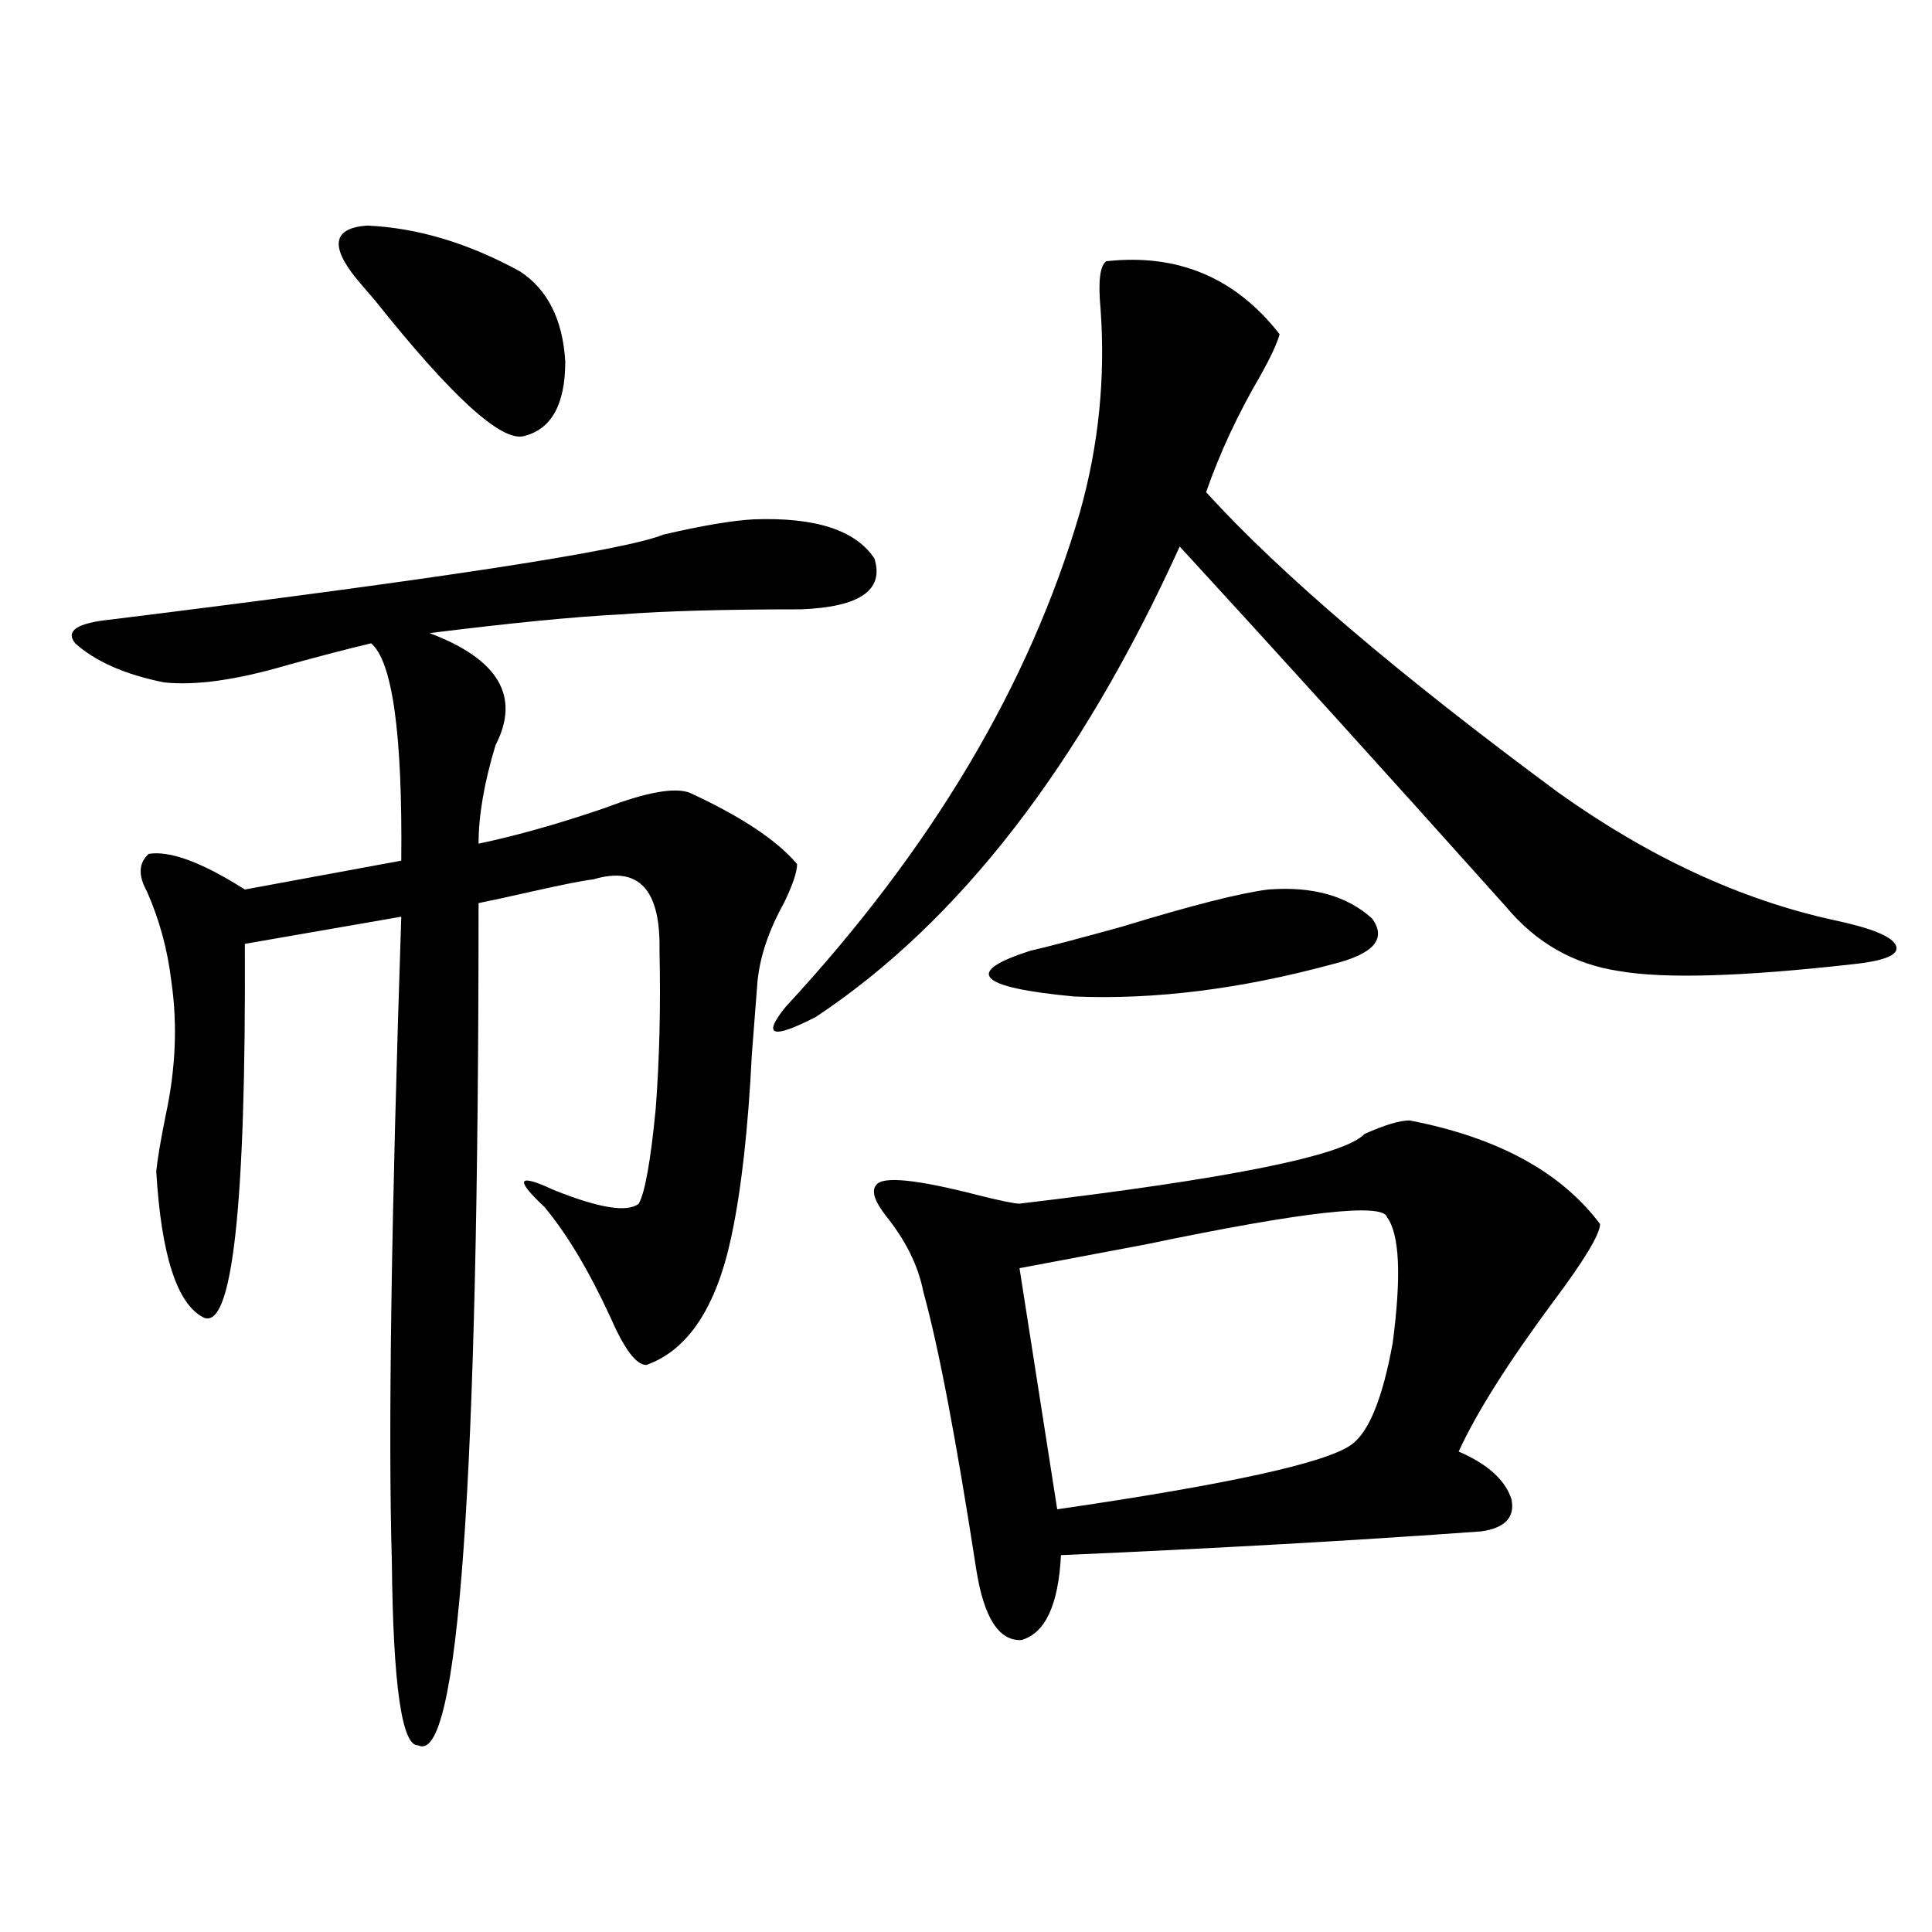
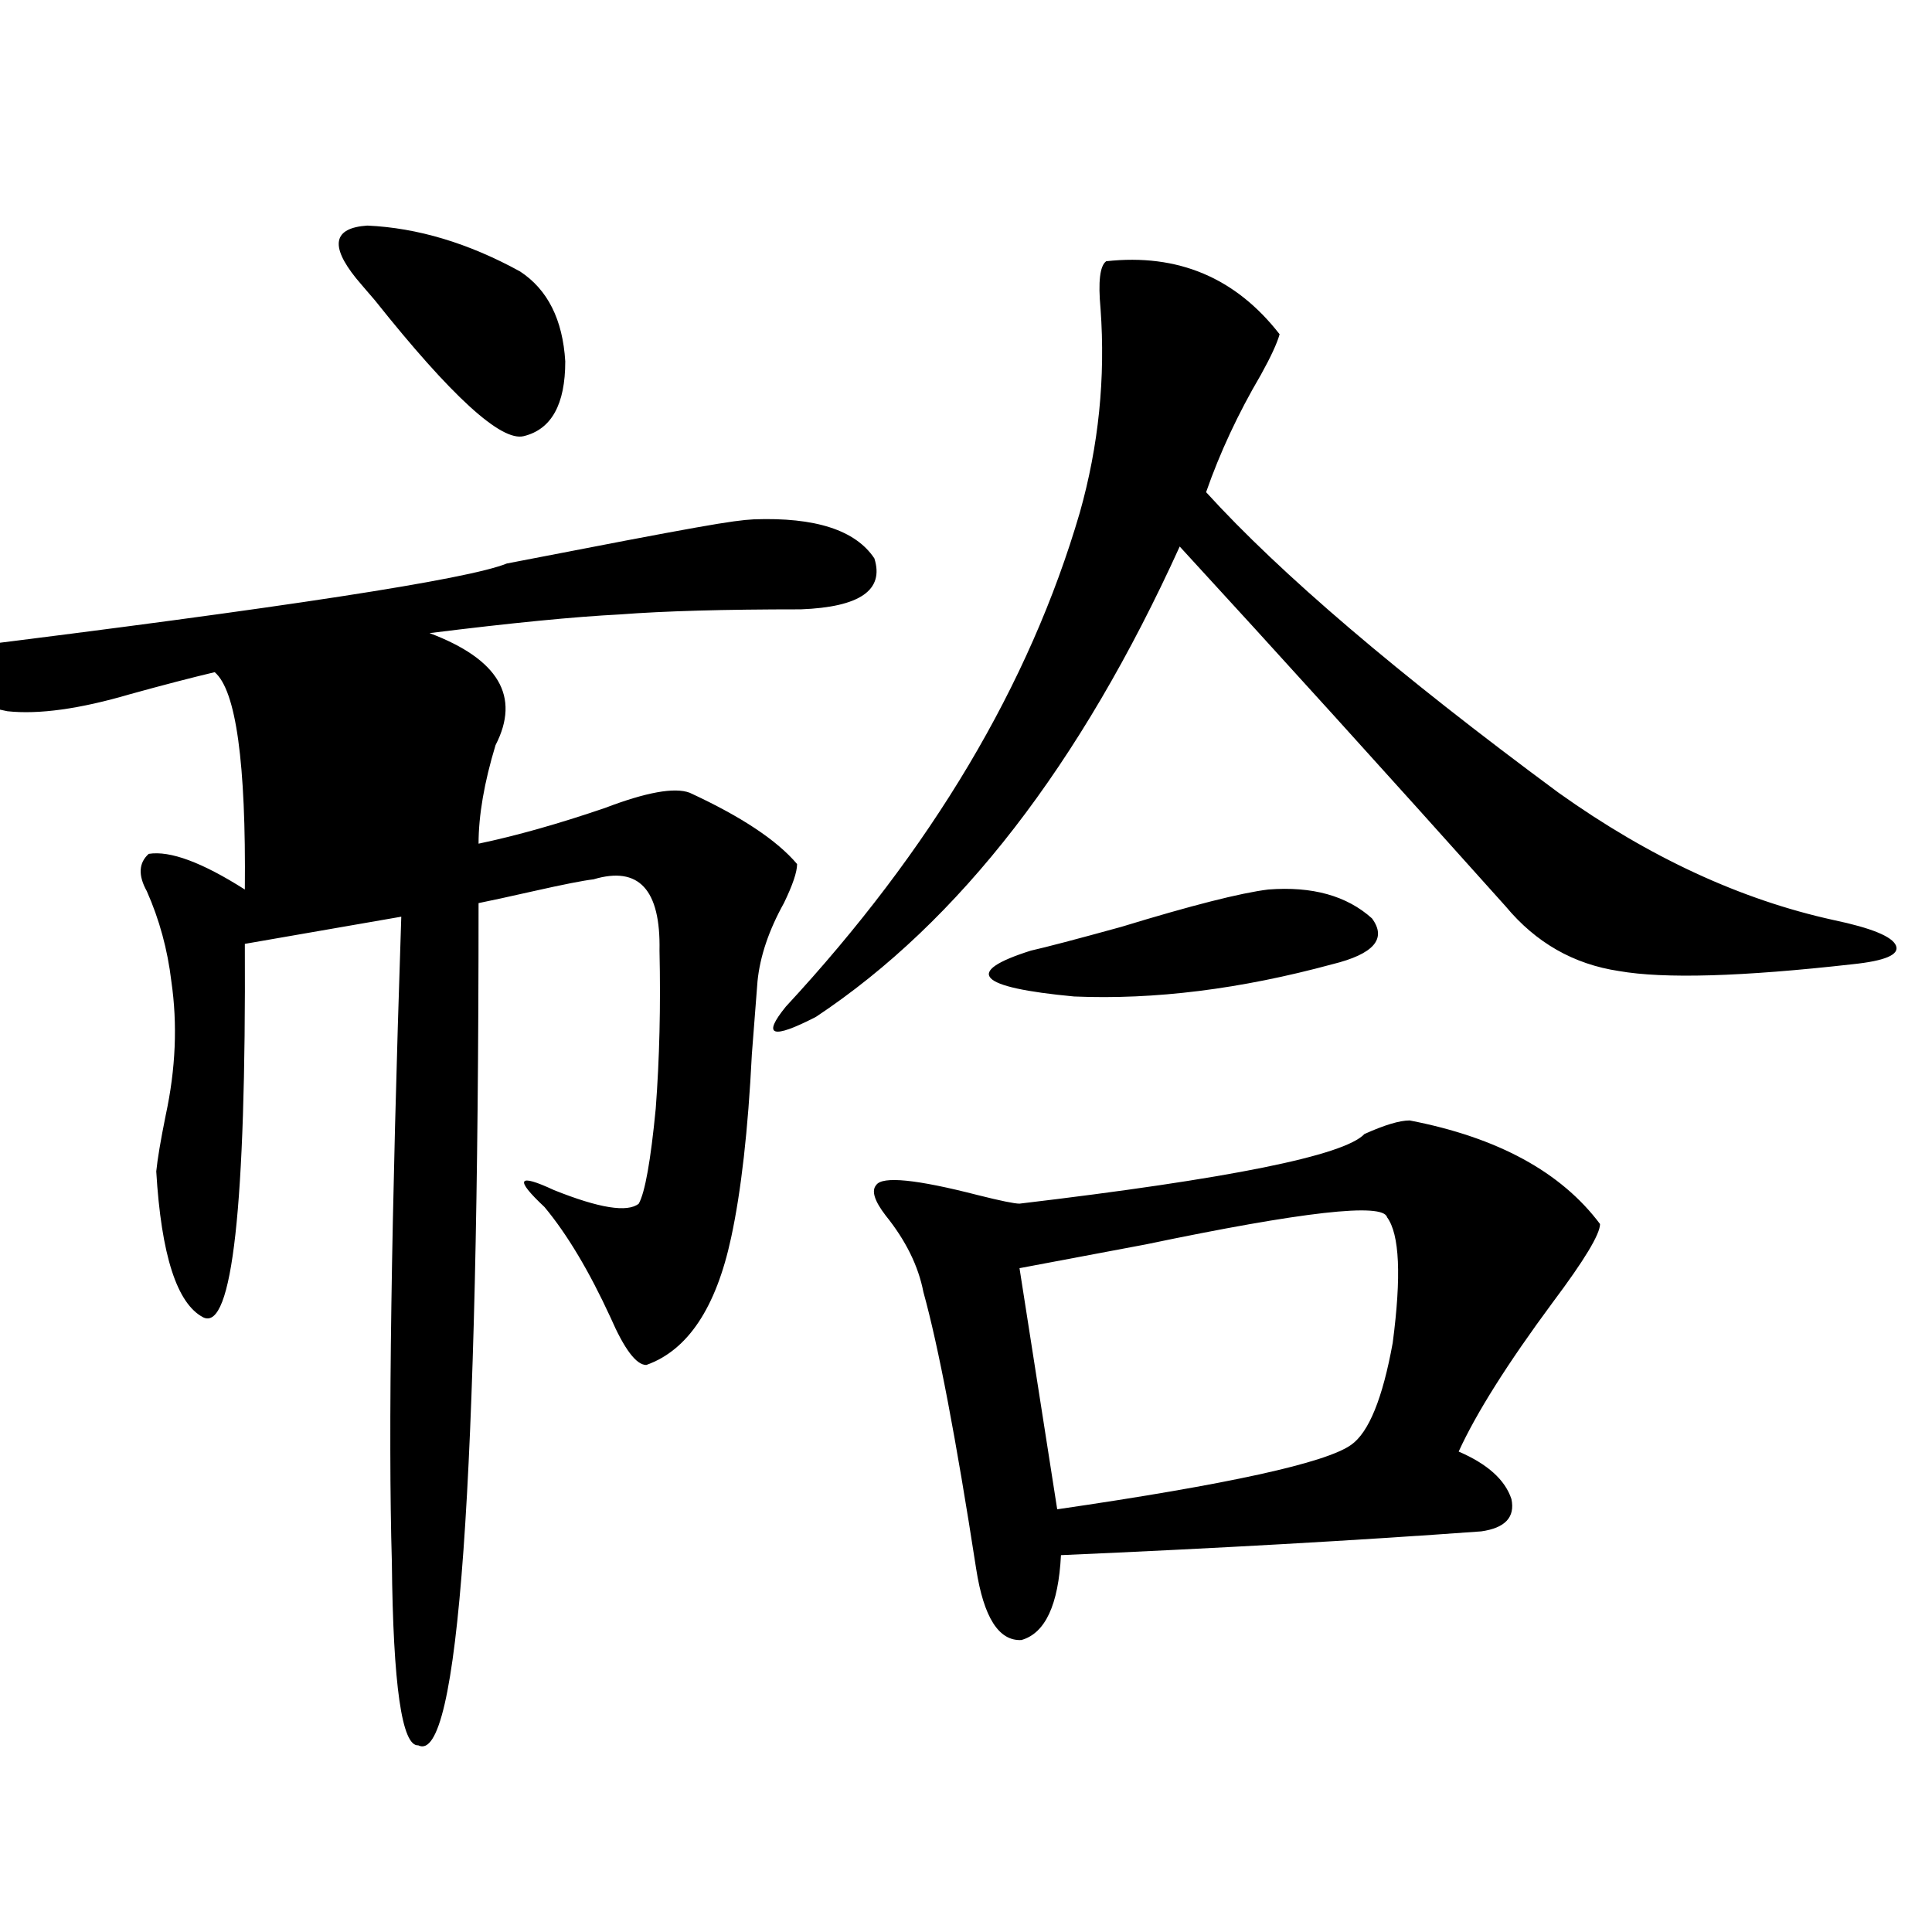
<svg xmlns="http://www.w3.org/2000/svg" version="1.1" id="图层_1" x="0px" y="0px" width="1000px" height="1000px" viewBox="0 0 1000 1000" enable-background="new 0 0 1000 1000" xml:space="preserve">
-   <path d="M390.137,268.809c31.859-1.167,52.682,5.575,62.438,20.215c5.198,16.411-7.484,25.2-38.048,26.367  c-39.679,0-70.897,0.879-93.656,2.637c-23.414,1.181-56.264,4.395-98.534,9.668c35.762,13.485,47.148,32.821,34.146,58.008  c-5.854,19.336-8.78,36.337-8.78,50.977c19.512-4.093,41.295-10.245,65.364-18.457c21.463-8.198,36.097-10.835,43.901-7.91  c26.661,12.305,45.197,24.609,55.608,36.914c0,4.106-2.286,10.849-6.829,20.215c-7.805,14.063-12.362,27.548-13.658,40.43  c-0.655,8.212-1.631,20.806-2.927,37.793c-1.951,39.263-5.533,70.903-10.731,94.922c-7.805,36.337-22.438,58.31-43.901,65.918  c-5.213,0-11.387-8.198-18.536-24.609c-11.066-24.019-22.438-43.066-34.146-57.129c-15.609-14.64-13.993-17.578,4.878-8.789  c23.414,9.38,38.048,11.728,43.901,7.031c3.247-5.851,6.174-22.261,8.78-49.219c1.951-25.776,2.592-53.022,1.951-81.738  c0.641-31.641-10.731-43.945-34.146-36.914c-5.213,0.591-15.609,2.637-31.219,6.152c-13.018,2.938-22.438,4.985-28.292,6.152  c0,301.177-10.411,446.484-31.219,435.938c-8.46,0.577-13.018-31.063-13.658-94.922c-1.951-66.206-0.335-177.539,4.878-333.984  l-80.974,14.063c0.641,135.942-6.509,200.391-21.463,193.359c-13.658-7.031-21.798-32.218-24.39-75.586  c0.641-6.44,2.271-16.108,4.878-29.004c5.198-24.019,6.174-47.159,2.927-69.434c-1.951-16.397-6.188-31.929-12.683-46.582  c-4.558-8.198-4.237-14.64,0.976-19.336c11.052-1.758,27.637,4.395,49.755,18.457l80.974-14.941  c0.641-65.616-4.558-103.12-15.609-112.5c-12.362,2.938-26.996,6.743-43.901,11.426c-26.021,7.622-47.163,10.547-63.413,8.789  c-20.167-4.093-35.456-10.835-45.853-20.215c-5.213-6.44,0.976-10.547,18.536-12.305c170.393-21.094,265.68-35.733,285.847-43.945  C363.461,272.036,379.07,269.399,390.137,268.809z M184.288,144.004c-13.658-16.987-11.707-26.065,5.854-27.246  c26.006,1.181,52.347,9.091,79.022,23.73c14.299,9.38,22.104,24.911,23.414,46.582c0,22.274-7.164,35.156-21.463,38.672  c-11.707,2.938-37.407-20.503-77.071-70.313C189.486,150.156,186.239,146.353,184.288,144.004z M572.571,135.215  c37.072-4.093,66.98,8.501,89.754,37.793c-1.311,4.696-4.558,11.728-9.756,21.094c-11.707,19.927-21.143,40.142-28.292,60.645  c38.368,42.188,99.175,94.043,182.435,155.566c46.828,33.398,94.297,55.371,142.436,65.918c19.512,4.106,30.243,8.501,32.194,13.184  c1.951,4.696-5.533,7.91-22.438,9.668c-57.239,6.454-97.559,7.622-120.973,3.516c-23.414-3.516-42.926-14.64-58.535-33.398  c-62.438-69.722-118.701-131.836-168.776-186.328c-51.386,113.091-114.144,194.238-188.288,243.457  c-22.773,11.728-27.972,9.97-15.609-5.273c75.44-81.437,126.171-166.69,152.191-255.762c9.756-34.565,13.323-69.722,10.731-105.469  C568.334,145.762,569.31,137.563,572.571,135.215z M729.641,579.941c45.518,8.789,78.367,26.669,98.534,53.613  c0,5.273-8.14,18.759-24.39,40.43c-23.414,31.641-39.679,57.431-48.779,77.344c14.954,6.454,24.055,14.653,27.316,24.609  c1.951,9.38-3.262,14.941-15.609,16.699c-64.389,4.696-136.917,8.789-217.556,12.305c-1.311,25.776-8.14,40.43-20.487,43.945  c-11.707,0.577-19.512-11.728-23.414-36.914c-10.411-67.374-19.512-115.137-27.316-143.262  c-2.606-13.472-9.115-26.655-19.512-39.551c-5.854-7.608-7.484-12.882-4.878-15.82c3.247-4.683,20.808-2.925,52.682,5.273  c11.707,2.938,18.856,4.395,21.463,4.395c108.61-12.882,168.121-24.897,178.532-36.035  C716.623,582.29,724.428,579.941,729.641,579.941z M656.472,460.41c22.759-1.758,40.64,3.228,53.657,14.941  c7.805,10.547,0.976,18.457-20.487,23.73c-47.483,12.896-92.04,18.457-133.655,16.699c-50.09-4.683-57.56-12.593-22.438-23.73  c7.805-1.758,23.414-5.851,46.828-12.305C616.793,468.622,642.158,462.168,656.472,460.41z M717.934,630.039  c-1.951-7.608-43.581-2.925-124.875,14.063c-27.972,5.273-49.755,9.38-65.364,12.305l19.512,124.805  c88.443-12.882,139.174-24.019,152.191-33.398c9.101-6.44,16.25-24.019,21.463-52.734  C725.403,660.513,724.428,638.828,717.934,630.039z" />
+   <path d="M390.137,268.809c31.859-1.167,52.682,5.575,62.438,20.215c5.198,16.411-7.484,25.2-38.048,26.367  c-39.679,0-70.897,0.879-93.656,2.637c-23.414,1.181-56.264,4.395-98.534,9.668c35.762,13.485,47.148,32.821,34.146,58.008  c-5.854,19.336-8.78,36.337-8.78,50.977c19.512-4.093,41.295-10.245,65.364-18.457c21.463-8.198,36.097-10.835,43.901-7.91  c26.661,12.305,45.197,24.609,55.608,36.914c0,4.106-2.286,10.849-6.829,20.215c-7.805,14.063-12.362,27.548-13.658,40.43  c-0.655,8.212-1.631,20.806-2.927,37.793c-1.951,39.263-5.533,70.903-10.731,94.922c-7.805,36.337-22.438,58.31-43.901,65.918  c-5.213,0-11.387-8.198-18.536-24.609c-11.066-24.019-22.438-43.066-34.146-57.129c-15.609-14.64-13.993-17.578,4.878-8.789  c23.414,9.38,38.048,11.728,43.901,7.031c3.247-5.851,6.174-22.261,8.78-49.219c1.951-25.776,2.592-53.022,1.951-81.738  c0.641-31.641-10.731-43.945-34.146-36.914c-5.213,0.591-15.609,2.637-31.219,6.152c-13.018,2.938-22.438,4.985-28.292,6.152  c0,301.177-10.411,446.484-31.219,435.938c-8.46,0.577-13.018-31.063-13.658-94.922c-1.951-66.206-0.335-177.539,4.878-333.984  l-80.974,14.063c0.641,135.942-6.509,200.391-21.463,193.359c-13.658-7.031-21.798-32.218-24.39-75.586  c0.641-6.44,2.271-16.108,4.878-29.004c5.198-24.019,6.174-47.159,2.927-69.434c-1.951-16.397-6.188-31.929-12.683-46.582  c-4.558-8.198-4.237-14.64,0.976-19.336c11.052-1.758,27.637,4.395,49.755,18.457c0.641-65.616-4.558-103.12-15.609-112.5c-12.362,2.938-26.996,6.743-43.901,11.426c-26.021,7.622-47.163,10.547-63.413,8.789  c-20.167-4.093-35.456-10.835-45.853-20.215c-5.213-6.44,0.976-10.547,18.536-12.305c170.393-21.094,265.68-35.733,285.847-43.945  C363.461,272.036,379.07,269.399,390.137,268.809z M184.288,144.004c-13.658-16.987-11.707-26.065,5.854-27.246  c26.006,1.181,52.347,9.091,79.022,23.73c14.299,9.38,22.104,24.911,23.414,46.582c0,22.274-7.164,35.156-21.463,38.672  c-11.707,2.938-37.407-20.503-77.071-70.313C189.486,150.156,186.239,146.353,184.288,144.004z M572.571,135.215  c37.072-4.093,66.98,8.501,89.754,37.793c-1.311,4.696-4.558,11.728-9.756,21.094c-11.707,19.927-21.143,40.142-28.292,60.645  c38.368,42.188,99.175,94.043,182.435,155.566c46.828,33.398,94.297,55.371,142.436,65.918c19.512,4.106,30.243,8.501,32.194,13.184  c1.951,4.696-5.533,7.91-22.438,9.668c-57.239,6.454-97.559,7.622-120.973,3.516c-23.414-3.516-42.926-14.64-58.535-33.398  c-62.438-69.722-118.701-131.836-168.776-186.328c-51.386,113.091-114.144,194.238-188.288,243.457  c-22.773,11.728-27.972,9.97-15.609-5.273c75.44-81.437,126.171-166.69,152.191-255.762c9.756-34.565,13.323-69.722,10.731-105.469  C568.334,145.762,569.31,137.563,572.571,135.215z M729.641,579.941c45.518,8.789,78.367,26.669,98.534,53.613  c0,5.273-8.14,18.759-24.39,40.43c-23.414,31.641-39.679,57.431-48.779,77.344c14.954,6.454,24.055,14.653,27.316,24.609  c1.951,9.38-3.262,14.941-15.609,16.699c-64.389,4.696-136.917,8.789-217.556,12.305c-1.311,25.776-8.14,40.43-20.487,43.945  c-11.707,0.577-19.512-11.728-23.414-36.914c-10.411-67.374-19.512-115.137-27.316-143.262  c-2.606-13.472-9.115-26.655-19.512-39.551c-5.854-7.608-7.484-12.882-4.878-15.82c3.247-4.683,20.808-2.925,52.682,5.273  c11.707,2.938,18.856,4.395,21.463,4.395c108.61-12.882,168.121-24.897,178.532-36.035  C716.623,582.29,724.428,579.941,729.641,579.941z M656.472,460.41c22.759-1.758,40.64,3.228,53.657,14.941  c7.805,10.547,0.976,18.457-20.487,23.73c-47.483,12.896-92.04,18.457-133.655,16.699c-50.09-4.683-57.56-12.593-22.438-23.73  c7.805-1.758,23.414-5.851,46.828-12.305C616.793,468.622,642.158,462.168,656.472,460.41z M717.934,630.039  c-1.951-7.608-43.581-2.925-124.875,14.063c-27.972,5.273-49.755,9.38-65.364,12.305l19.512,124.805  c88.443-12.882,139.174-24.019,152.191-33.398c9.101-6.44,16.25-24.019,21.463-52.734  C725.403,660.513,724.428,638.828,717.934,630.039z" />
</svg>